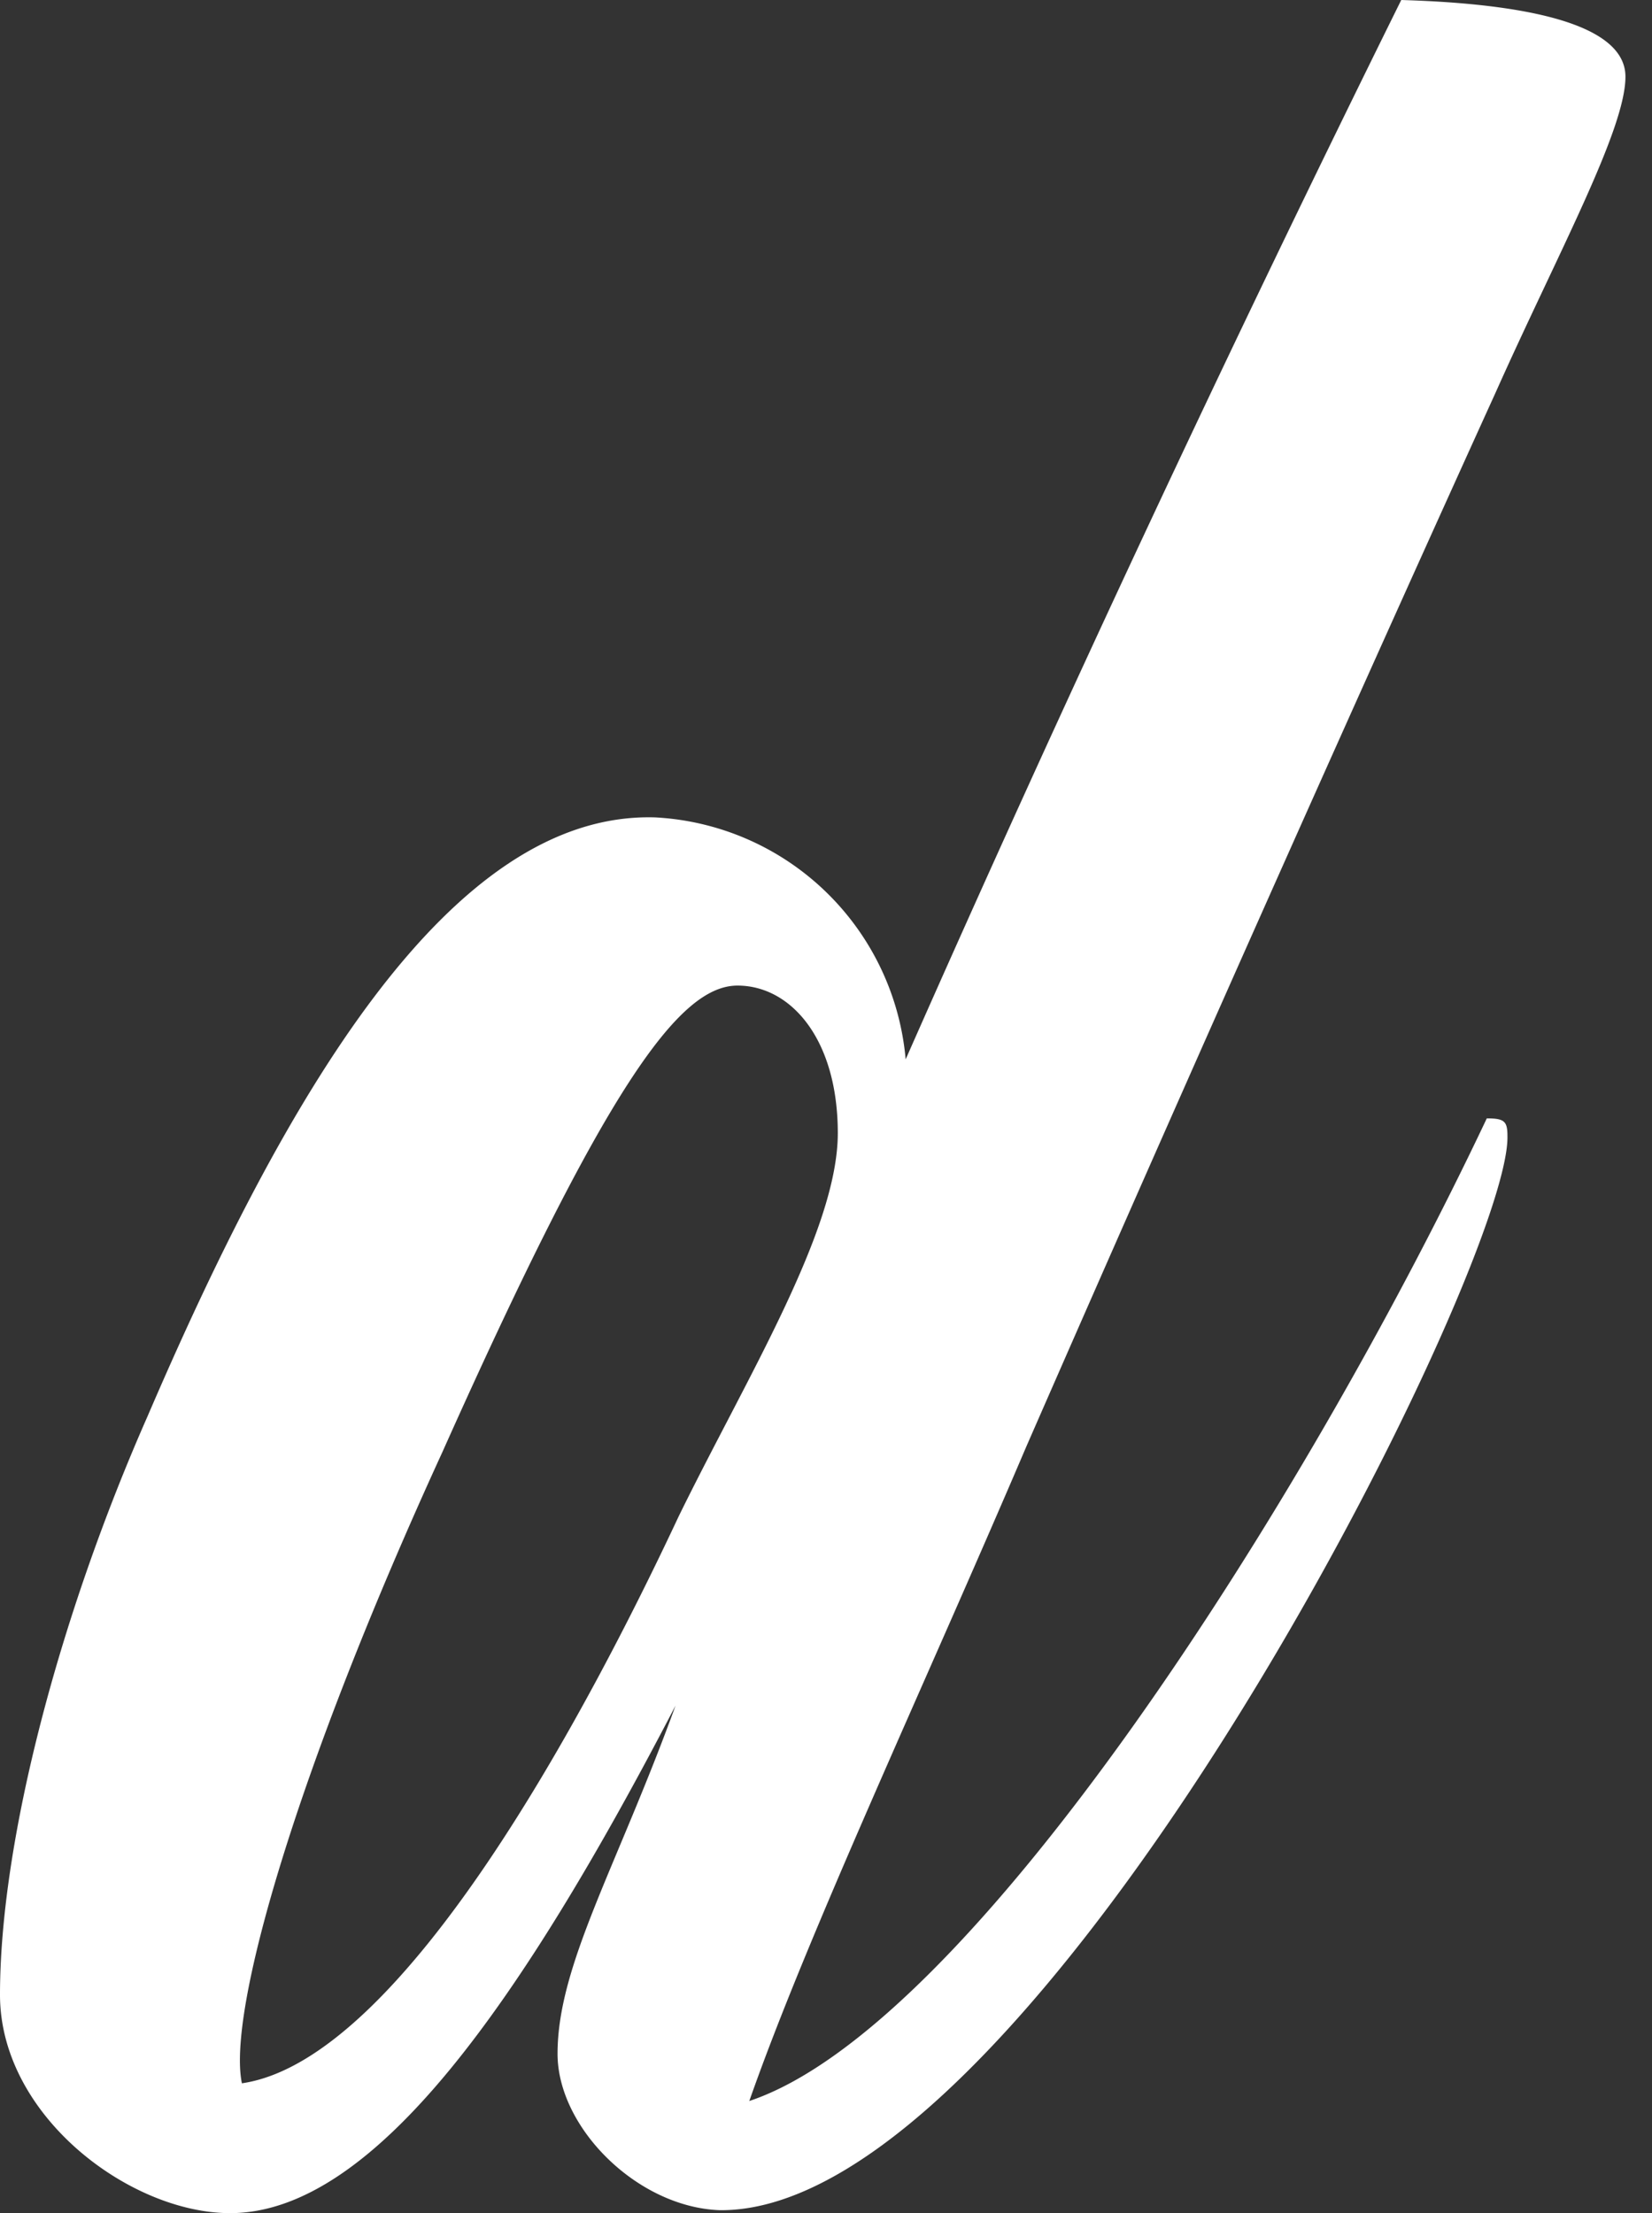
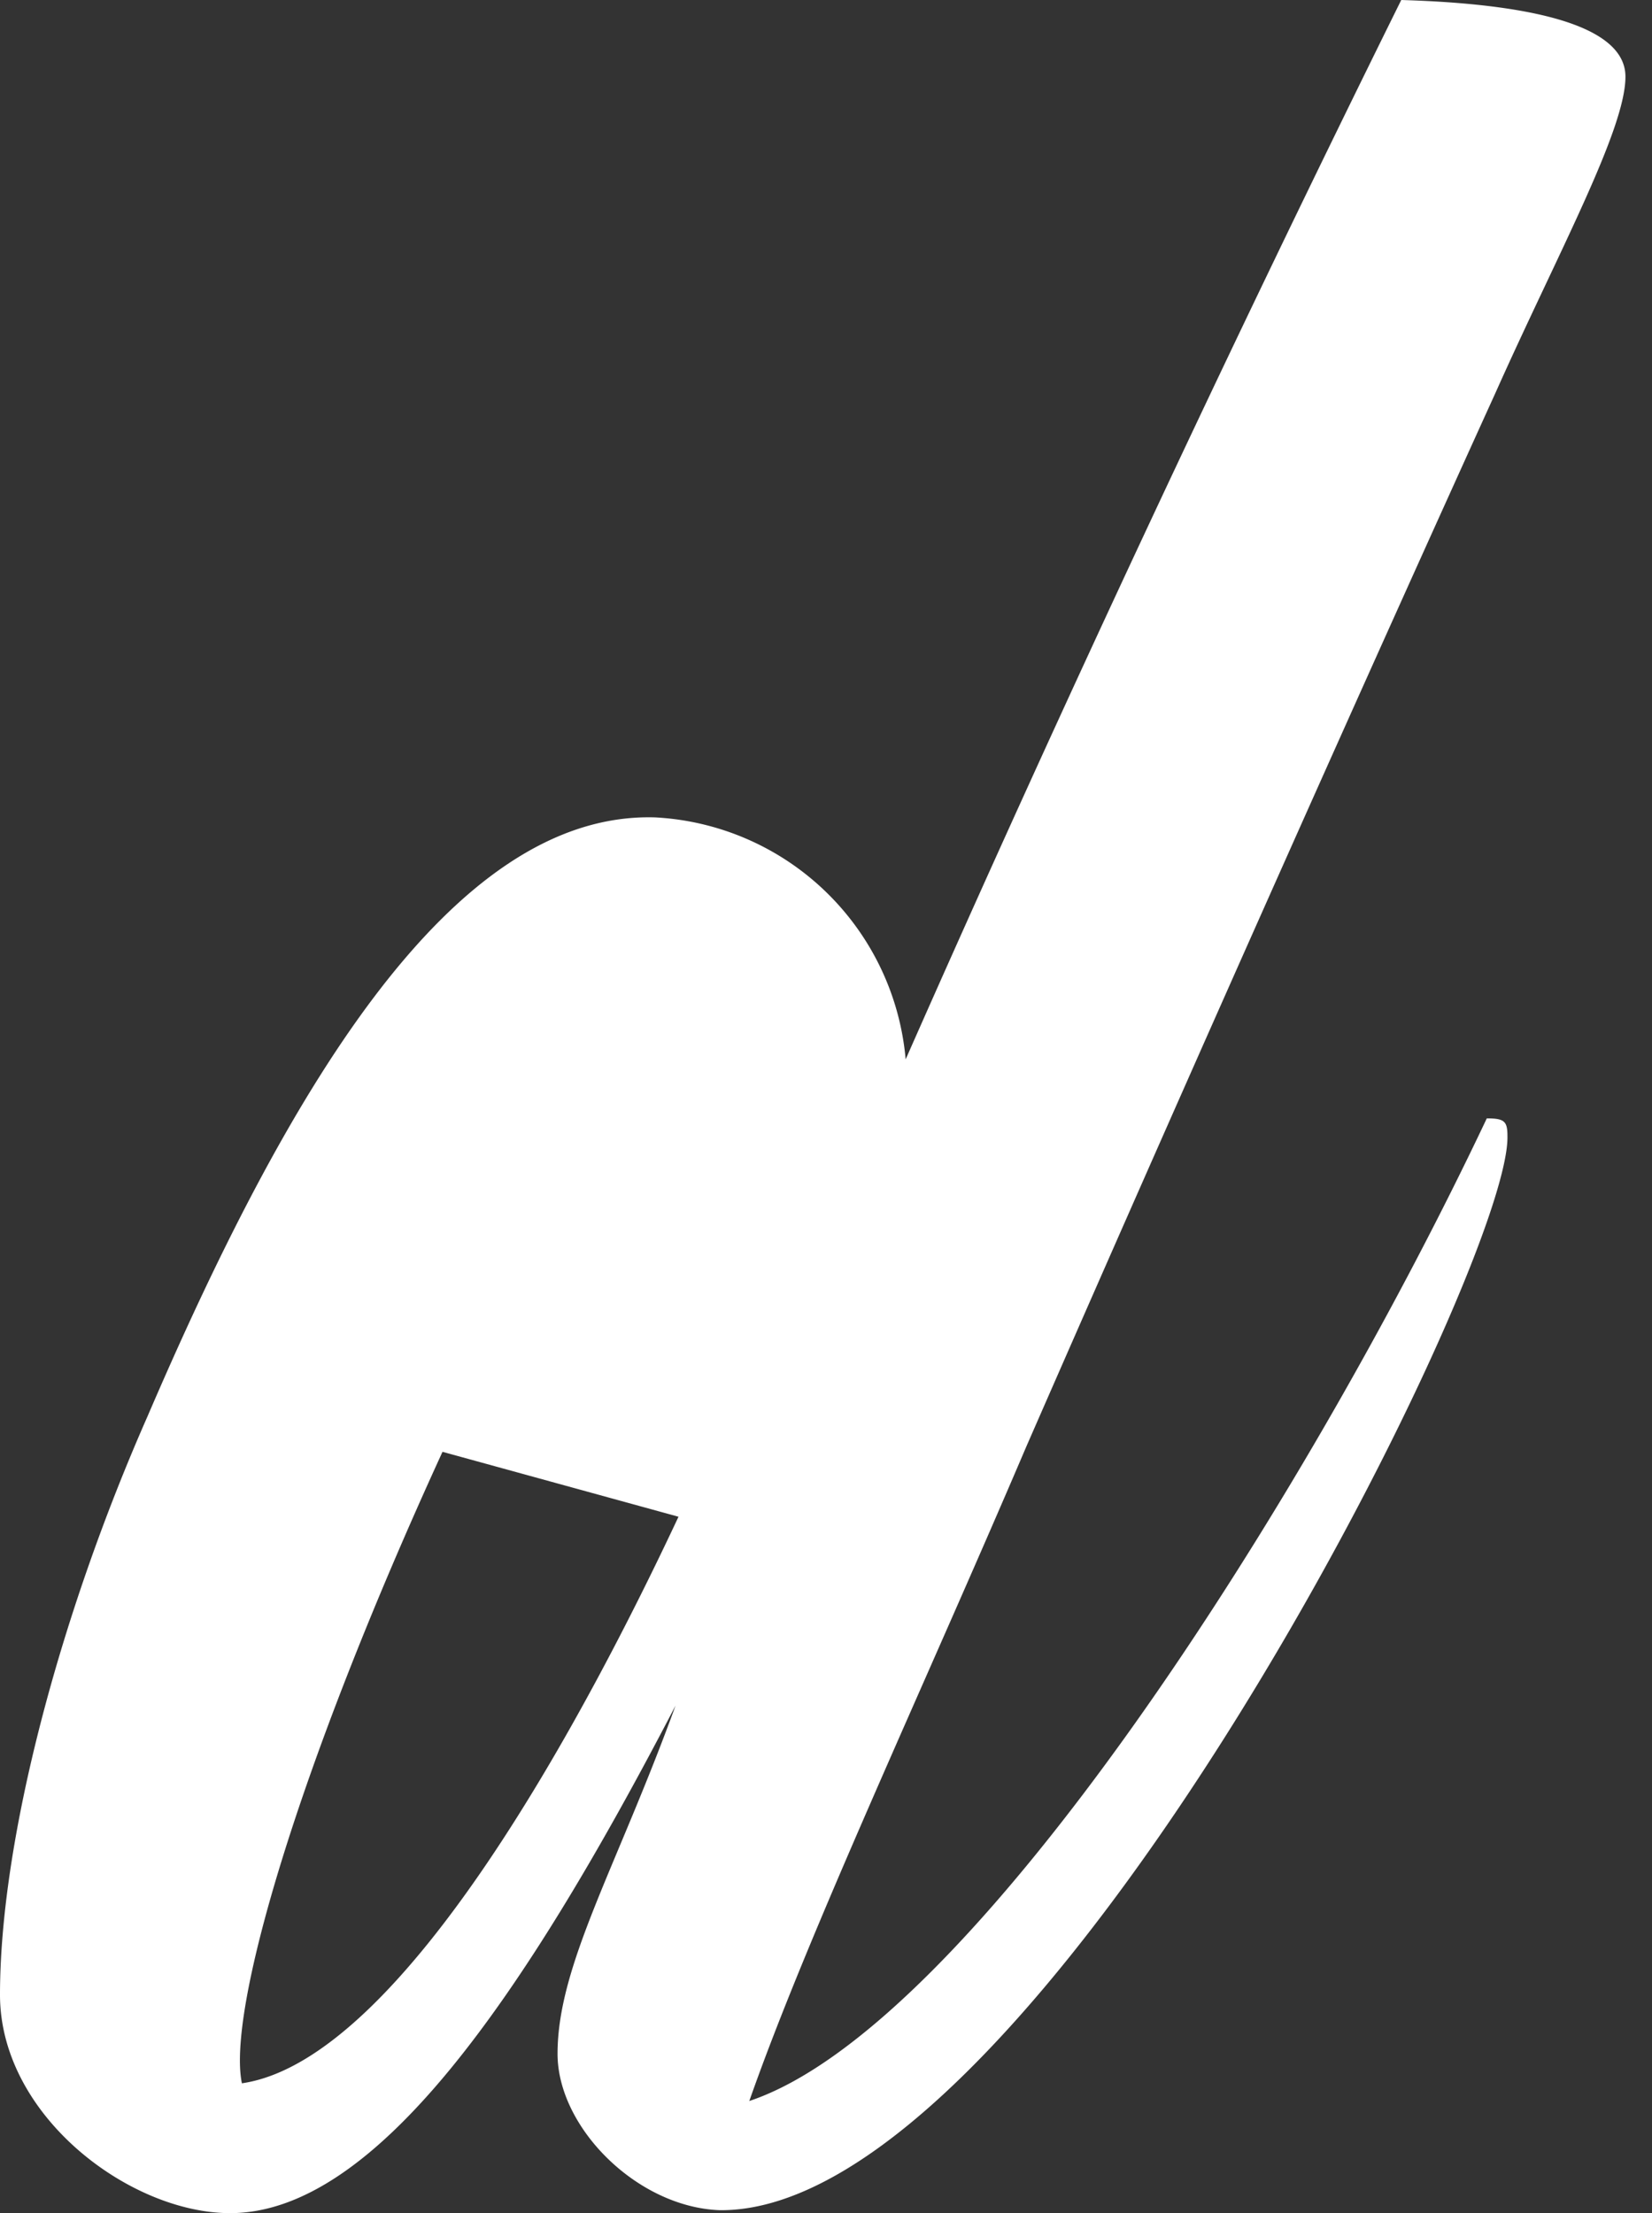
<svg xmlns="http://www.w3.org/2000/svg" width="56" height="75" fill="none">
  <rect width="100%" height="100%" fill="#333333" stroke="none" />
-   <path d="M7.8 75C4.4 75 0 71.7 0 67.6 0 62.4 2 54.8 5 48c4.6-10.7 10.2-20.5 17.2-20.3a9 9 0 0 1 8.5 8.2A908 908 0 0 1 47.5 0c3.4.1 7.6.6 7.6 2.6 0 1.8-2.3 6-4.4 10.7-4 8.8-9.6 21.3-15.9 35.7-3.5 8.2-7.4 16.5-9.4 22.2 7.5-2.5 18.8-20.2 25-33.3.6 0 .7.1.7.6.1 4.5-16 36.5-26.7 36.4-2.8-.1-5.5-2.8-5.5-5.3 0-3 2-6.3 4-11.8C17.7 67.8 12.7 75 7.8 75ZM15 49.2c-5 10.9-7.3 19-6.8 21.4C13.7 69.8 20 57.8 23 51.4c2.3-4.7 5.4-9.7 5.4-13 0-3.2-1.6-5-3.4-5-2 0-4.5 3.5-10 15.8Z" fill="#fff" />
+   <path d="M7.8 75C4.4 75 0 71.7 0 67.6 0 62.4 2 54.8 5 48c4.6-10.7 10.2-20.5 17.2-20.3a9 9 0 0 1 8.5 8.2A908 908 0 0 1 47.5 0c3.4.1 7.6.6 7.6 2.6 0 1.8-2.3 6-4.4 10.7-4 8.8-9.6 21.3-15.9 35.7-3.5 8.2-7.4 16.5-9.4 22.2 7.5-2.5 18.8-20.2 25-33.3.6 0 .7.1.7.6.1 4.5-16 36.5-26.7 36.4-2.8-.1-5.5-2.8-5.5-5.3 0-3 2-6.3 4-11.8C17.7 67.8 12.7 75 7.8 75ZM15 49.2c-5 10.9-7.3 19-6.8 21.4C13.7 69.8 20 57.8 23 51.4Z" fill="#fff" />
</svg>